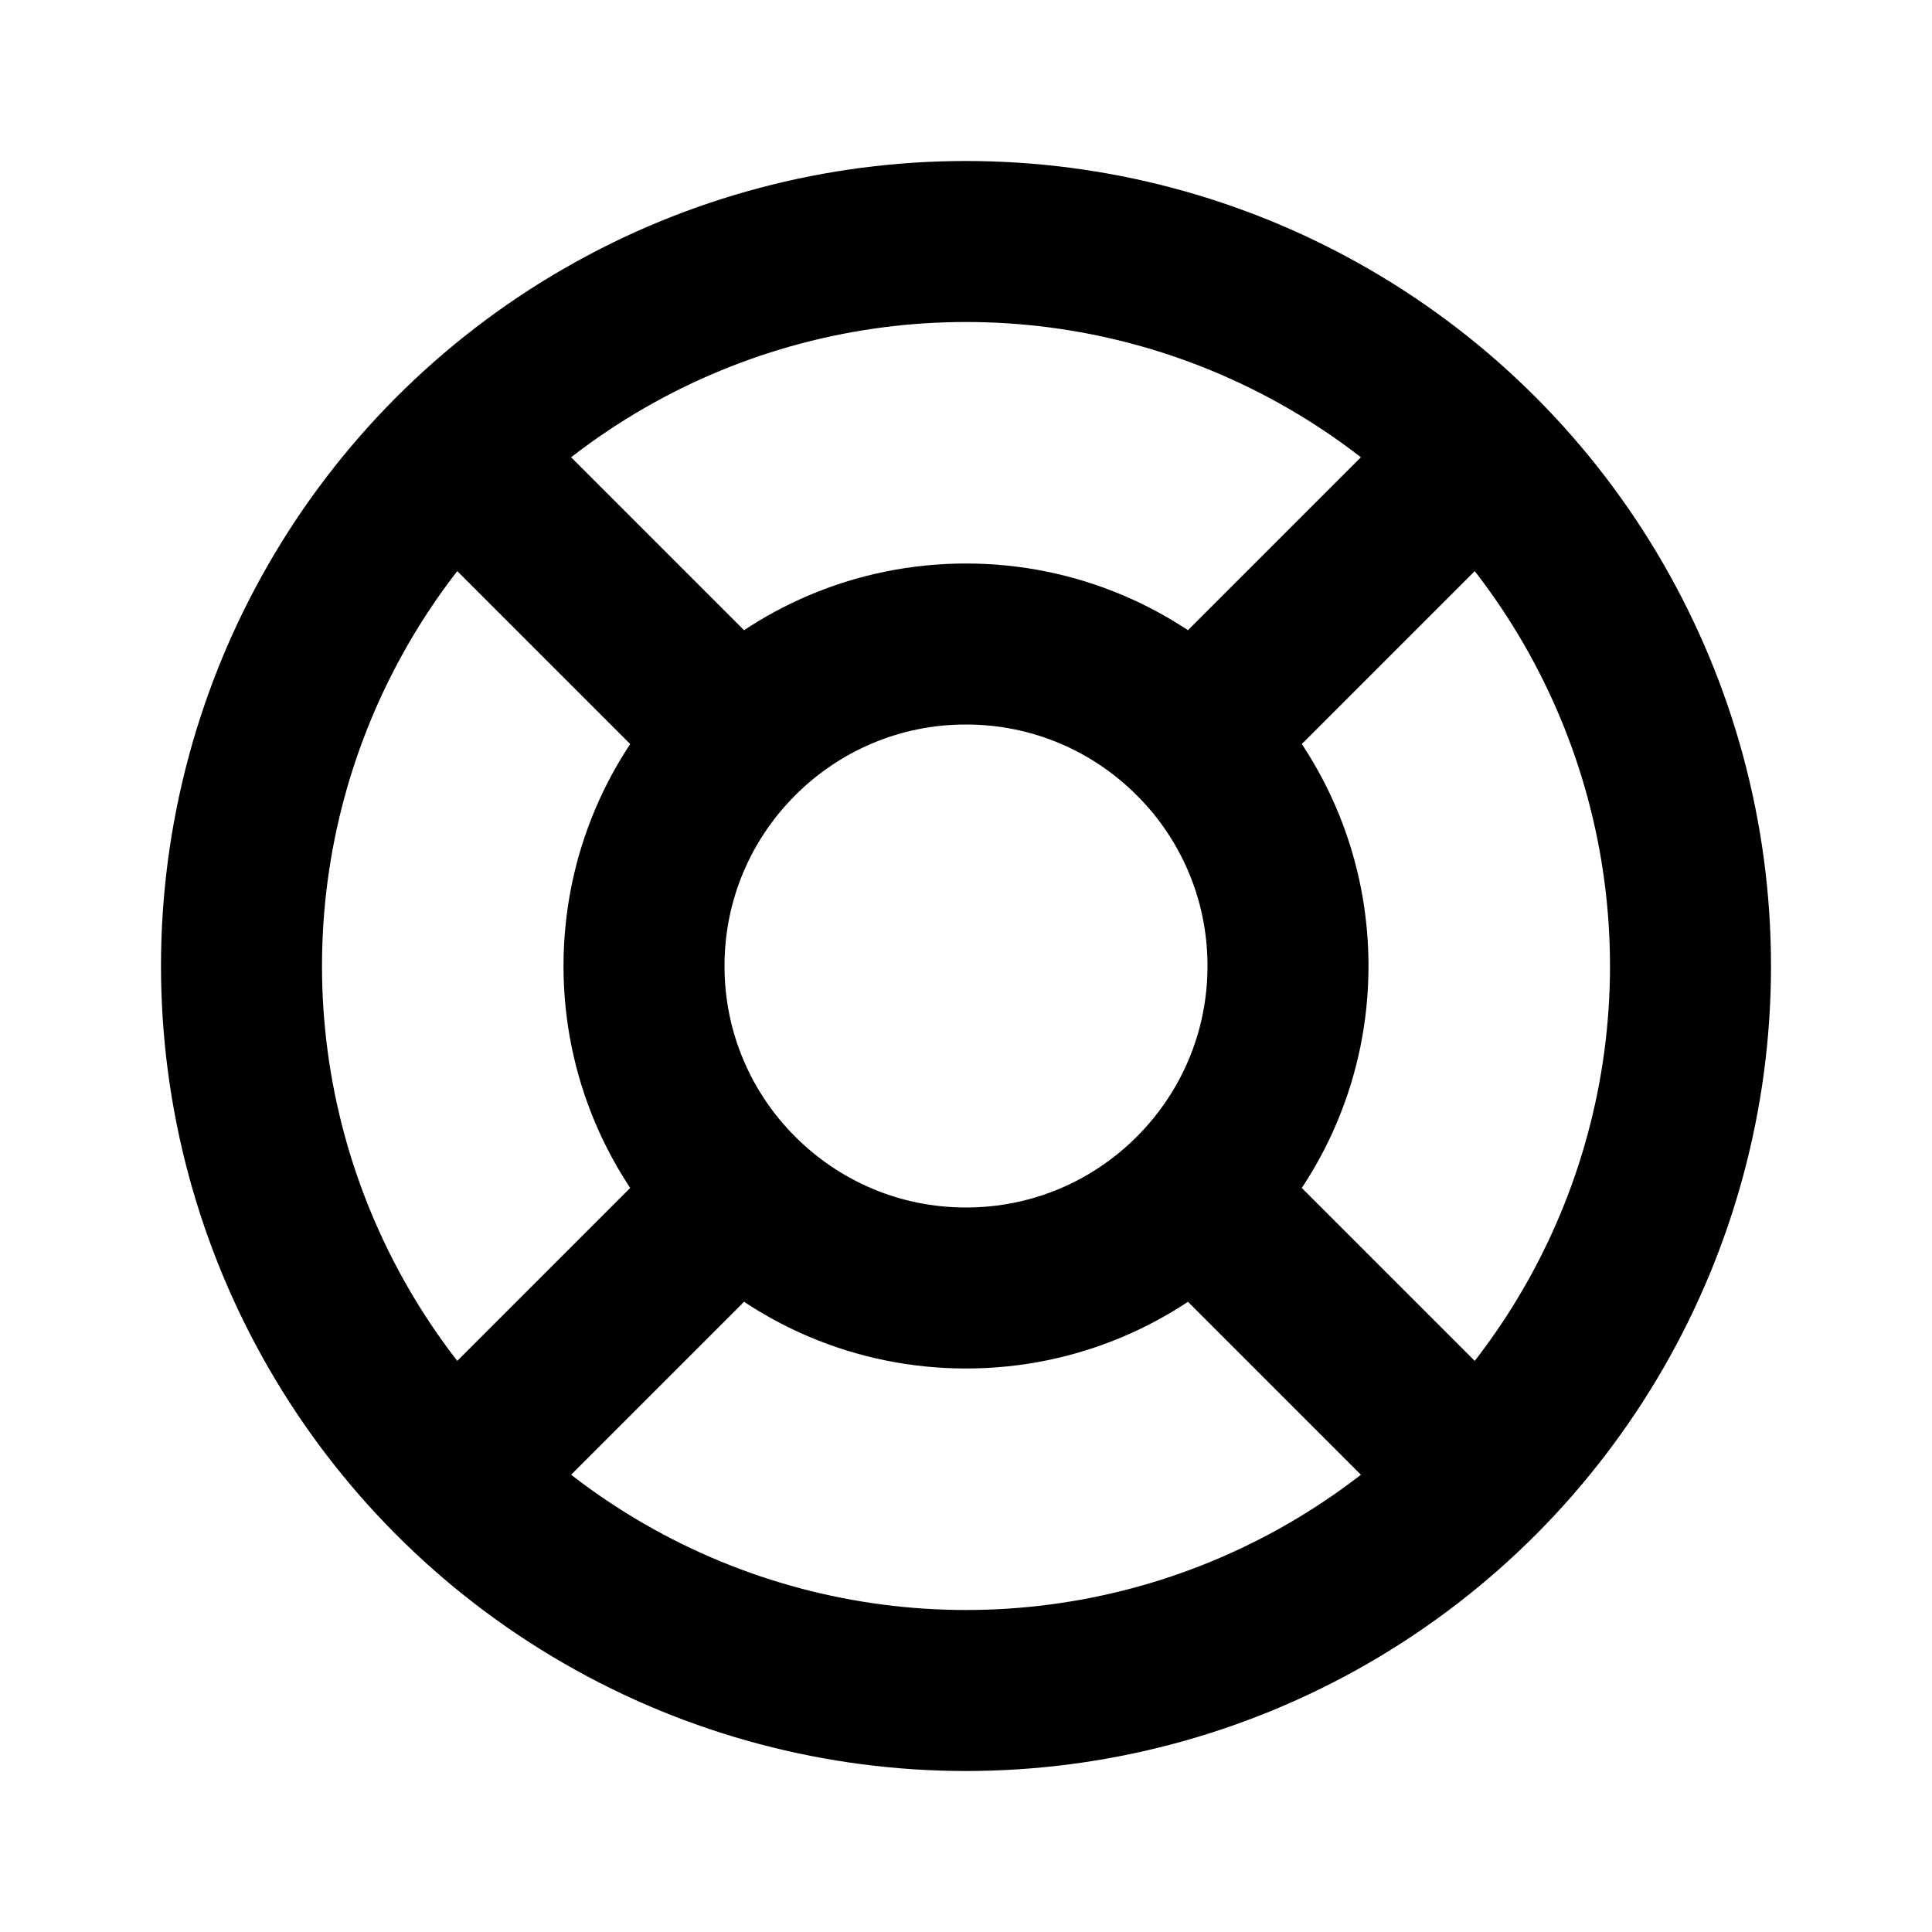
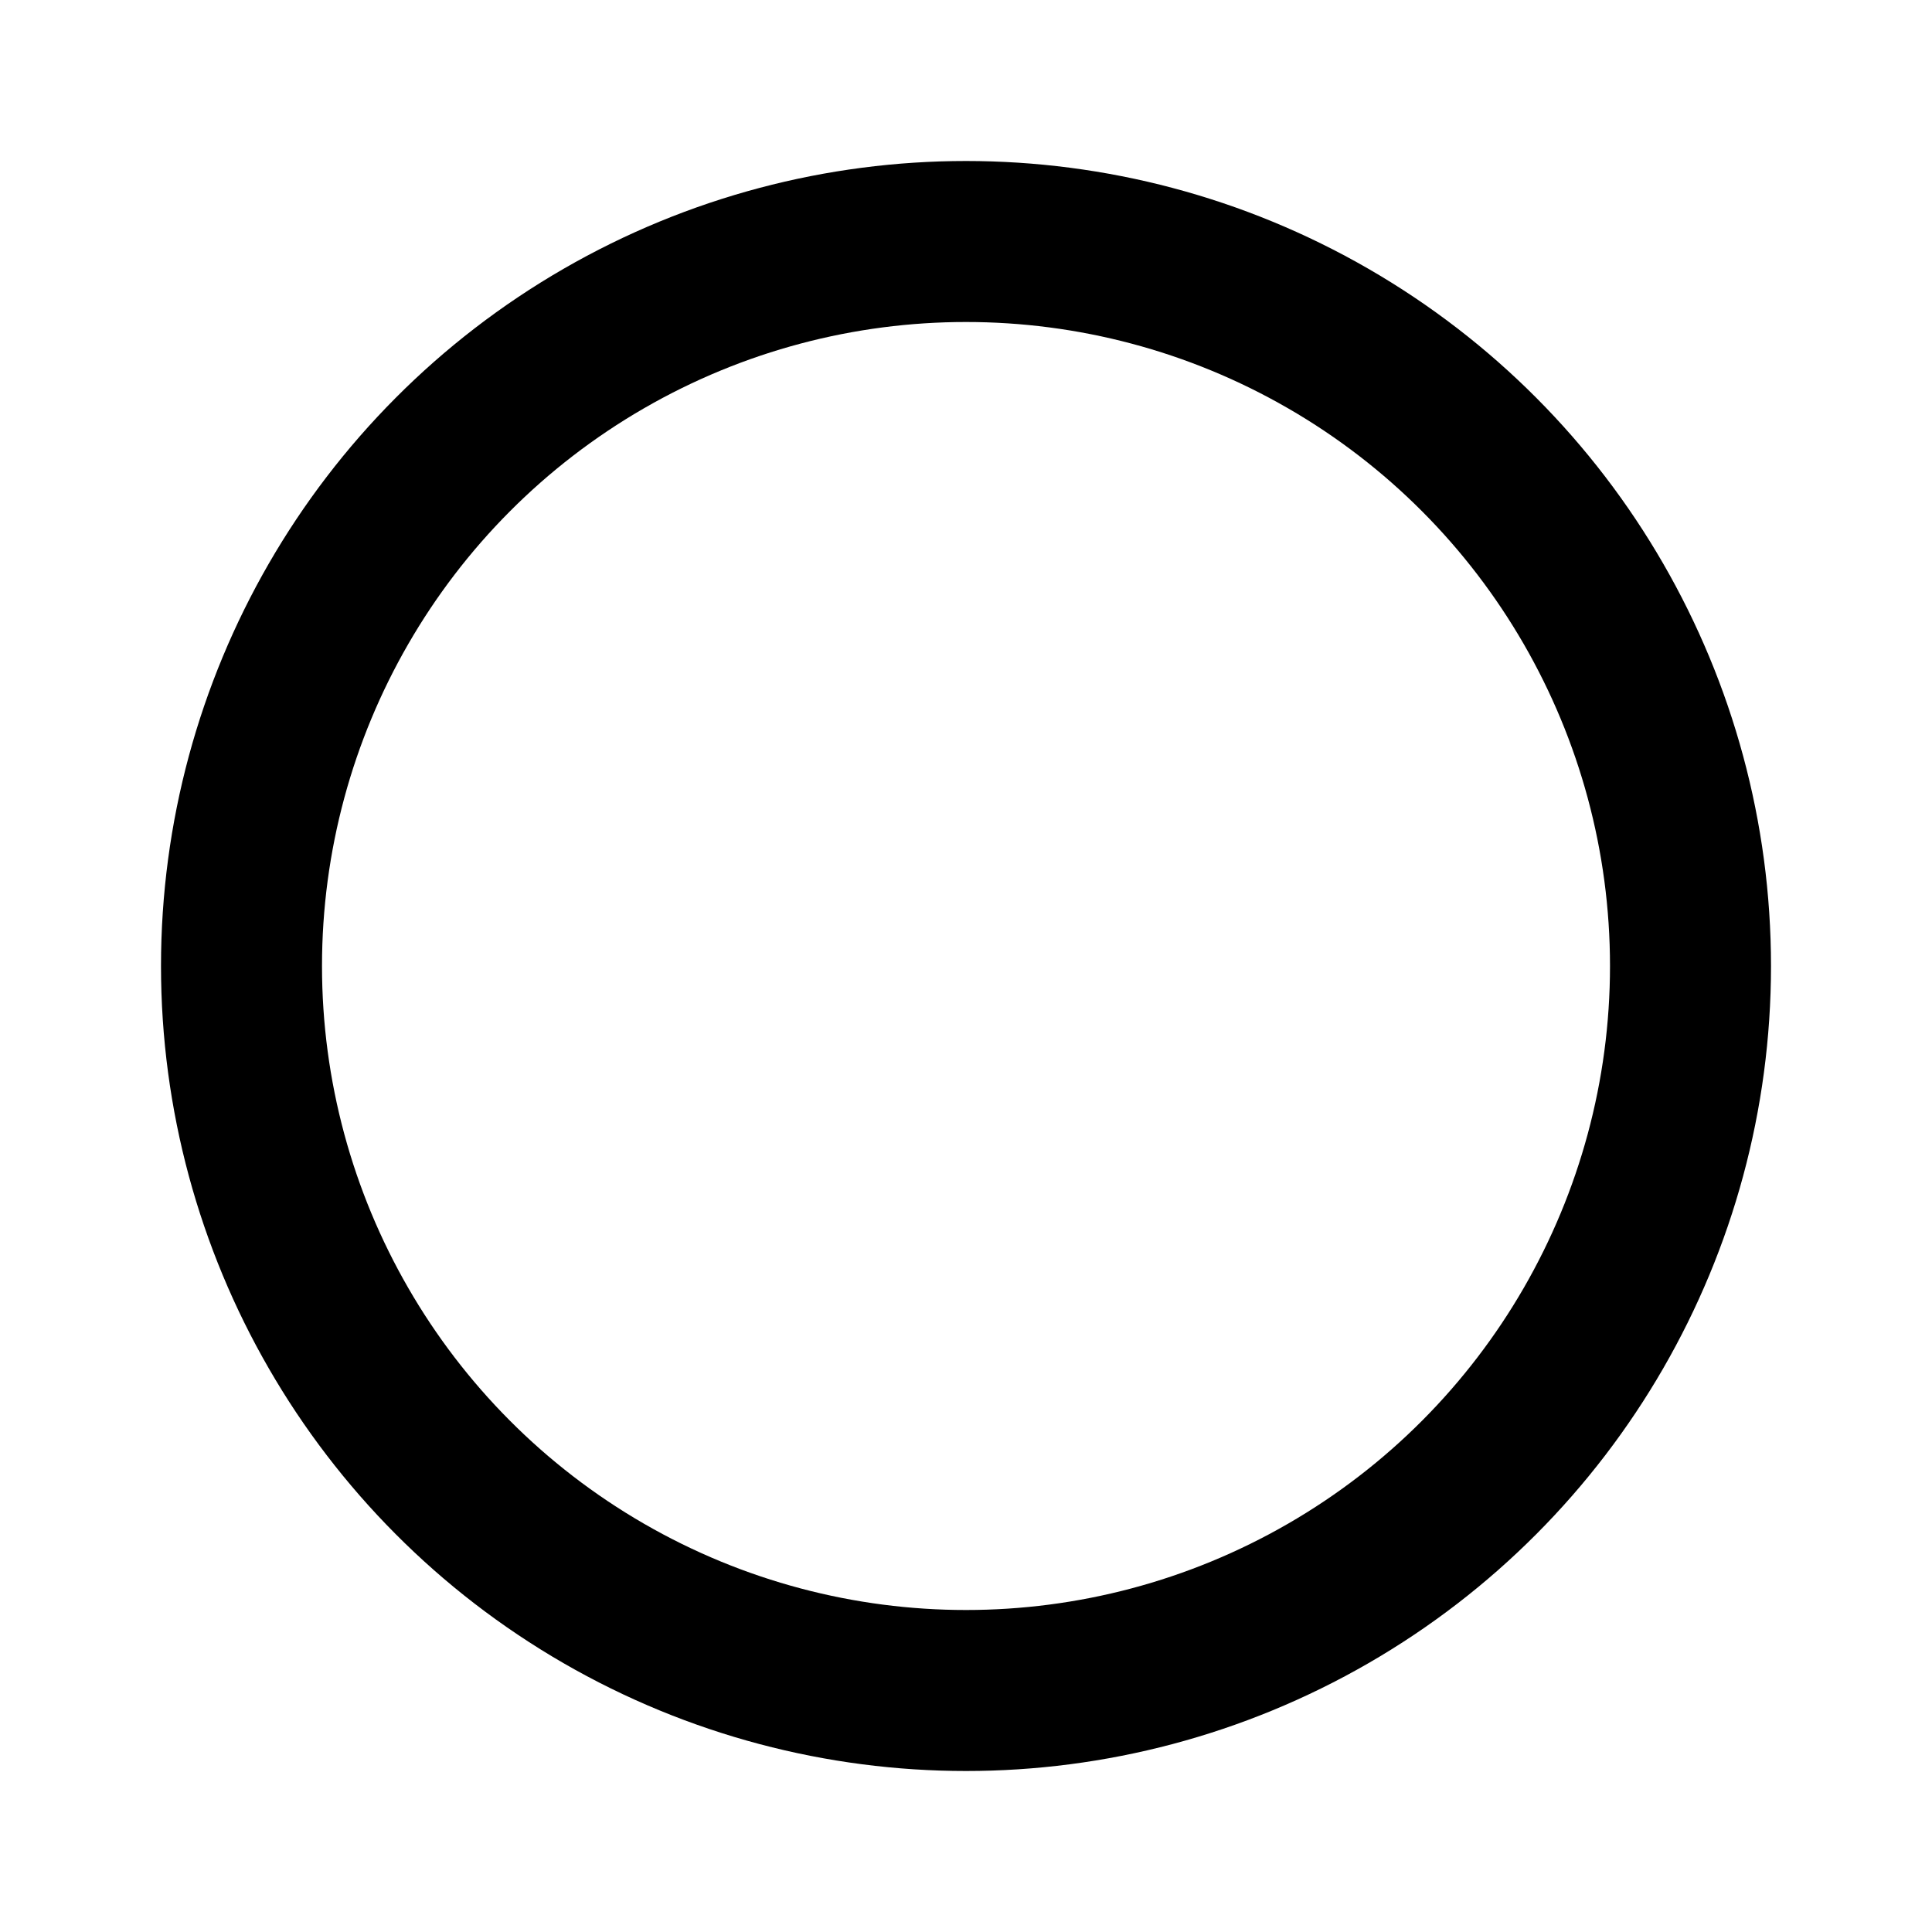
<svg xmlns="http://www.w3.org/2000/svg" width="800px" height="800px" viewBox="0 0 24 24" fill="none">
  <circle cx="12" cy="12" r="9" stroke="#000000" stroke-linecap="round" stroke-linejoin="round" stroke-width="2" />
-   <path d="M18 6L14.828 9.172M6 18L9.172 14.828M6 6L9.172 9.172M18 18L14.828 14.828M14.828 9.172C14.105 8.448 13.105 8 12 8C10.895 8 9.895 8.448 9.172 9.172M14.828 9.172C14.932 9.276 15.031 9.385 15.123 9.5C15.672 10.185 16 11.054 16 12C16 13.105 15.552 14.105 14.828 14.828M9.172 9.172C8.448 9.895 8 10.895 8 12C8 13.105 8.448 14.105 9.172 14.828M9.172 14.828C9.895 15.552 10.895 16 12 16C13.105 16 14.105 15.552 14.828 14.828" stroke="#000000" stroke-linecap="round" stroke-linejoin="round" stroke-width="2" />
</svg>